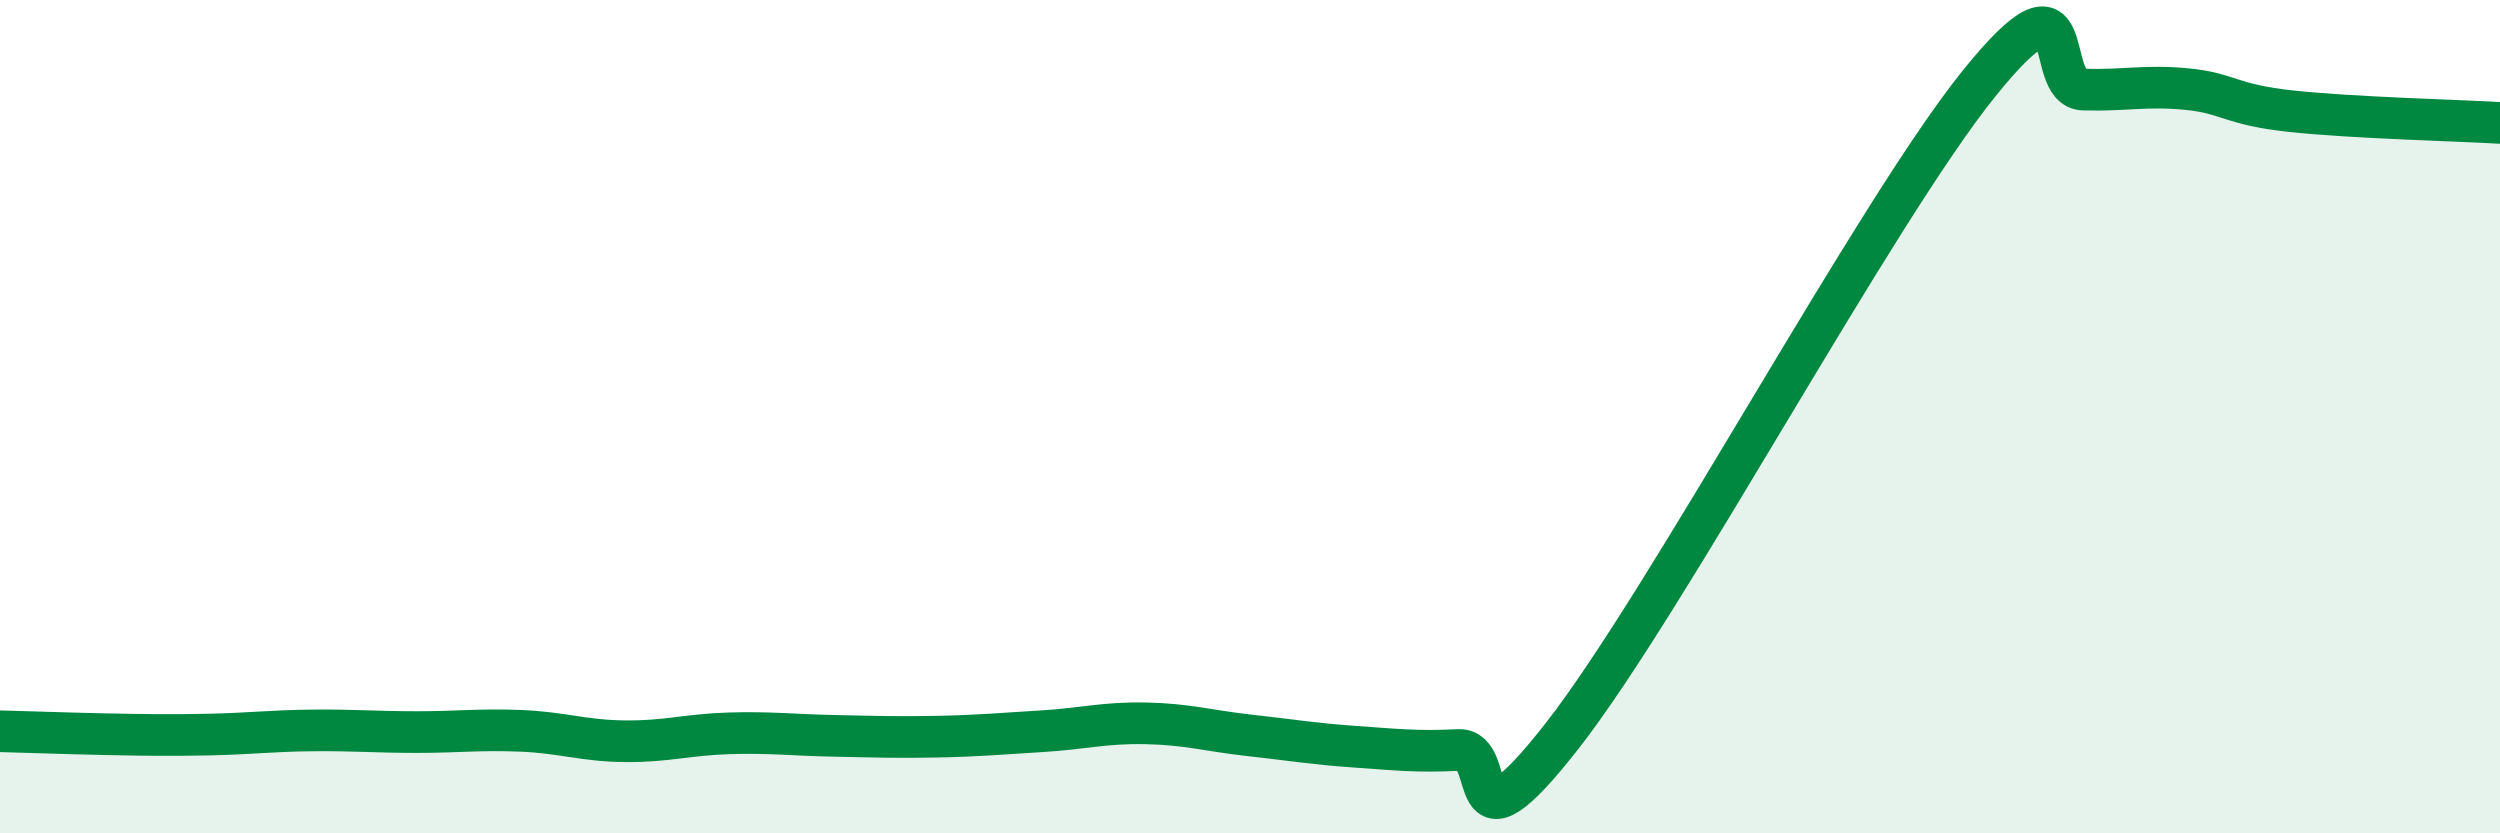
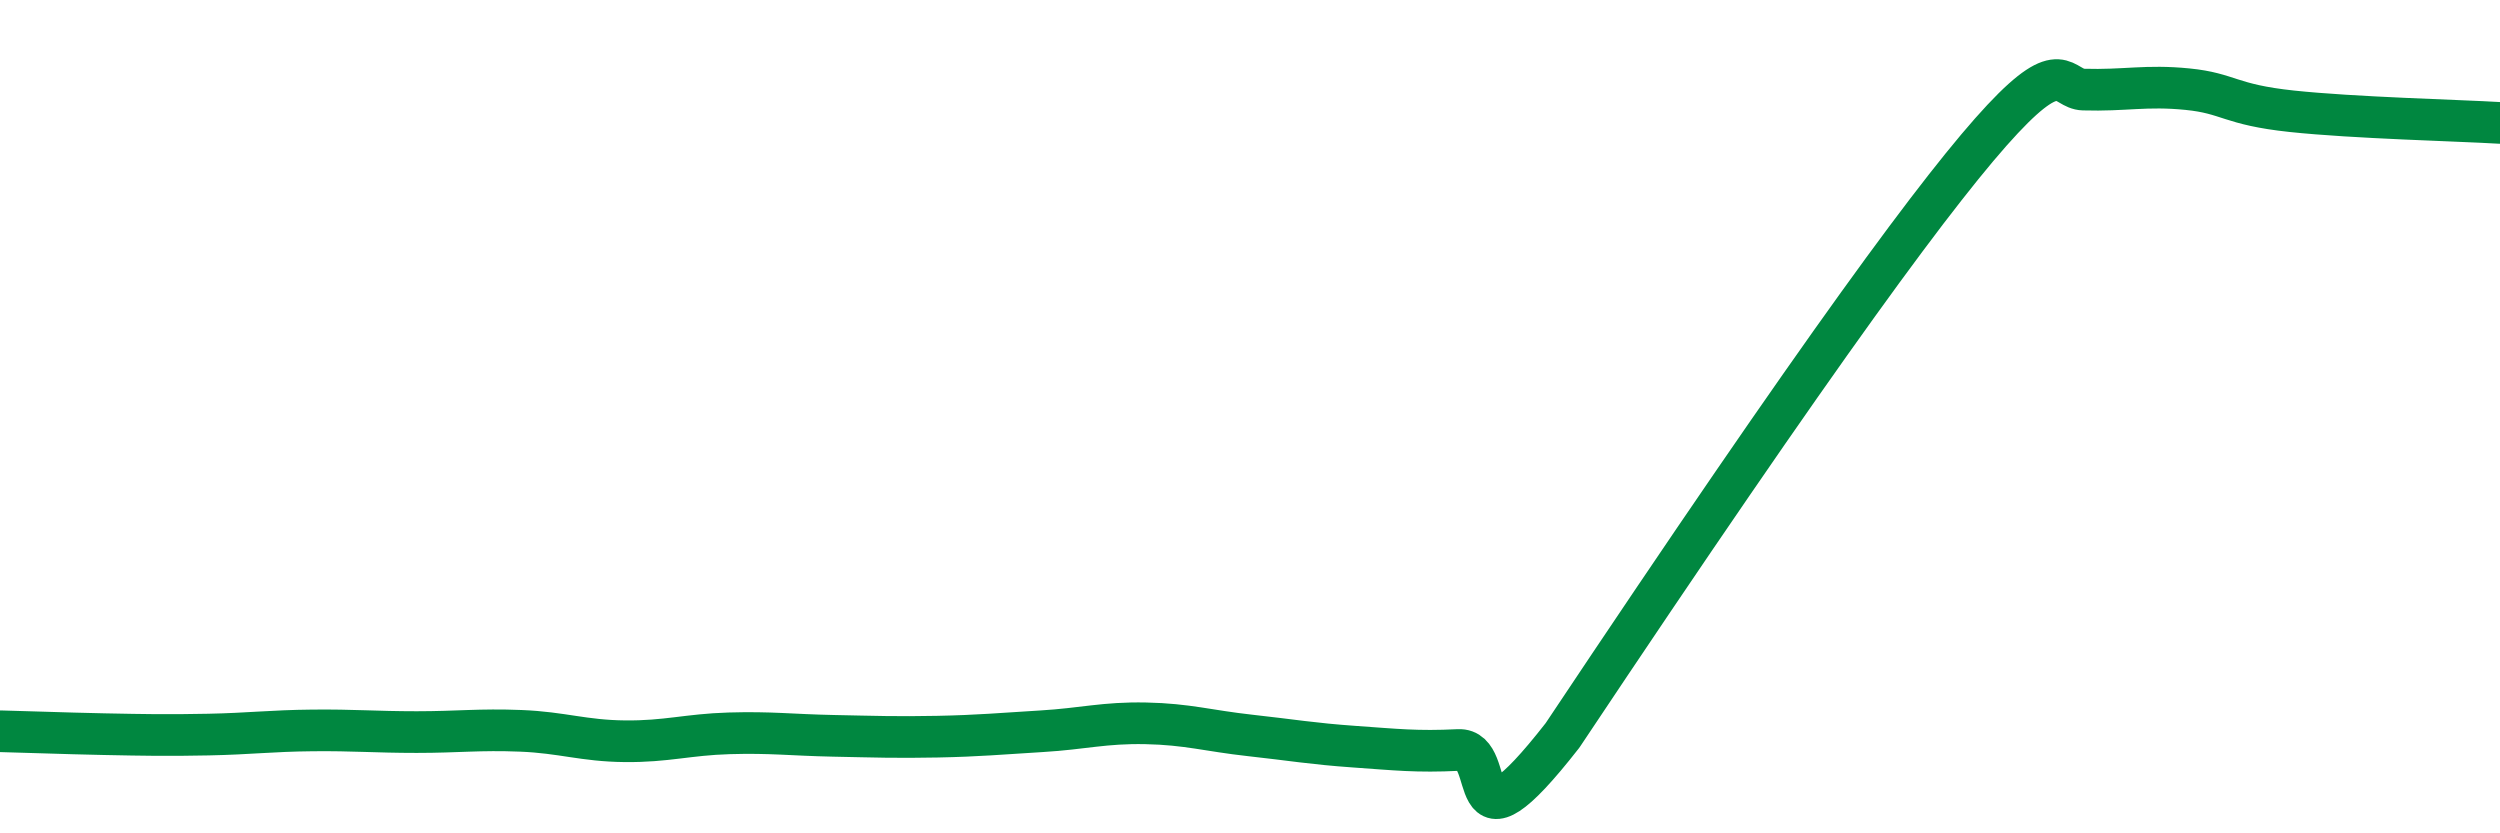
<svg xmlns="http://www.w3.org/2000/svg" width="60" height="20" viewBox="0 0 60 20">
-   <path d="M 0,17.55 C 0.5,17.56 1.5,17.6 2.5,17.62 C 3.5,17.64 4,17.65 5,17.63 C 6,17.61 6.5,17.54 7.5,17.53 C 8.5,17.52 9,17.57 10,17.57 C 11,17.57 11.5,17.5 12.5,17.54 C 13.5,17.58 14,17.78 15,17.79 C 16,17.8 16.5,17.63 17.5,17.6 C 18.5,17.57 19,17.64 20,17.66 C 21,17.68 21.5,17.7 22.5,17.68 C 23.5,17.66 24,17.61 25,17.55 C 26,17.49 26.5,17.34 27.5,17.36 C 28.5,17.38 29,17.54 30,17.65 C 31,17.76 31.5,17.85 32.5,17.92 C 33.5,17.99 34,18.05 35,18 C 36,17.95 35,20.85 37.5,17.65 C 40,14.45 45,5.1 47.5,2 C 50,-1.1 49,2.12 50,2.15 C 51,2.18 51.5,2.04 52.5,2.14 C 53.5,2.24 53.5,2.51 55,2.67 C 56.5,2.83 59,2.89 60,2.95L60 20L0 20Z" fill="#008740" opacity="0.1" stroke-linecap="round" stroke-linejoin="round" />
-   <path d="M 0,17.55 C 0.5,17.56 1.5,17.6 2.5,17.62 C 3.5,17.64 4,17.65 5,17.63 C 6,17.61 6.5,17.54 7.5,17.53 C 8.5,17.52 9,17.57 10,17.57 C 11,17.57 11.5,17.5 12.5,17.54 C 13.5,17.58 14,17.78 15,17.79 C 16,17.8 16.5,17.63 17.5,17.6 C 18.5,17.57 19,17.64 20,17.66 C 21,17.68 21.5,17.7 22.5,17.68 C 23.5,17.66 24,17.61 25,17.55 C 26,17.49 26.5,17.34 27.5,17.36 C 28.5,17.38 29,17.54 30,17.65 C 31,17.76 31.5,17.85 32.5,17.92 C 33.5,17.99 34,18.05 35,18 C 36,17.95 35,20.85 37.5,17.65 C 40,14.45 45,5.1 47.5,2 C 50,-1.1 49,2.12 50,2.15 C 51,2.18 51.5,2.04 52.5,2.14 C 53.5,2.24 53.5,2.51 55,2.67 C 56.5,2.83 59,2.89 60,2.95" stroke="#008740" stroke-width="1" fill="none" stroke-linecap="round" stroke-linejoin="round" />
+   <path d="M 0,17.55 C 0.5,17.56 1.5,17.6 2.5,17.62 C 3.5,17.64 4,17.65 5,17.63 C 6,17.61 6.5,17.54 7.5,17.53 C 8.5,17.52 9,17.57 10,17.57 C 11,17.57 11.5,17.5 12.5,17.54 C 13.5,17.58 14,17.78 15,17.79 C 16,17.8 16.5,17.63 17.5,17.6 C 18.5,17.57 19,17.64 20,17.66 C 21,17.68 21.5,17.7 22.5,17.68 C 23.5,17.66 24,17.61 25,17.55 C 26,17.49 26.5,17.34 27.5,17.36 C 28.5,17.38 29,17.54 30,17.65 C 31,17.76 31.5,17.85 32.5,17.92 C 33.5,17.99 34,18.05 35,18 C 36,17.95 35,20.85 37.5,17.65 C 50,-1.1 49,2.12 50,2.15 C 51,2.18 51.5,2.04 52.5,2.14 C 53.5,2.24 53.5,2.51 55,2.67 C 56.5,2.83 59,2.89 60,2.95" stroke="#008740" stroke-width="1" fill="none" stroke-linecap="round" stroke-linejoin="round" />
</svg>